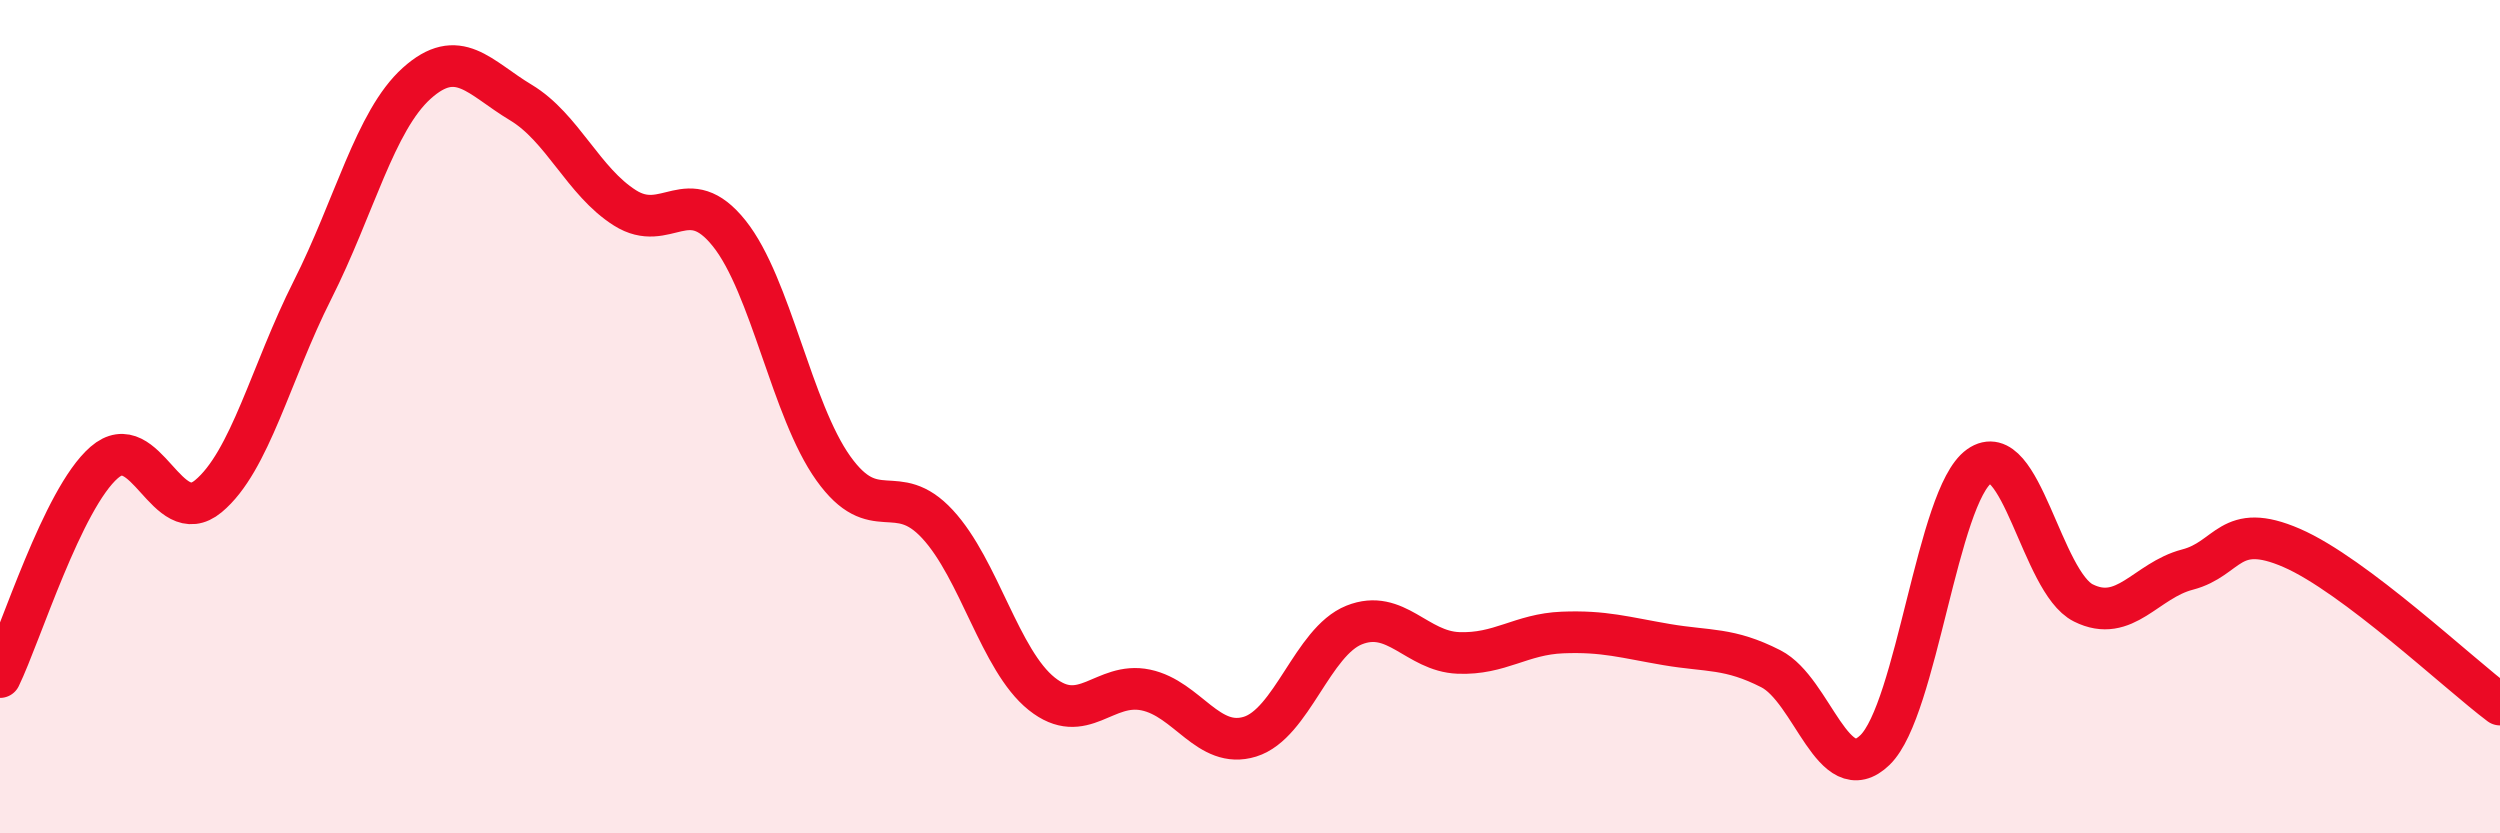
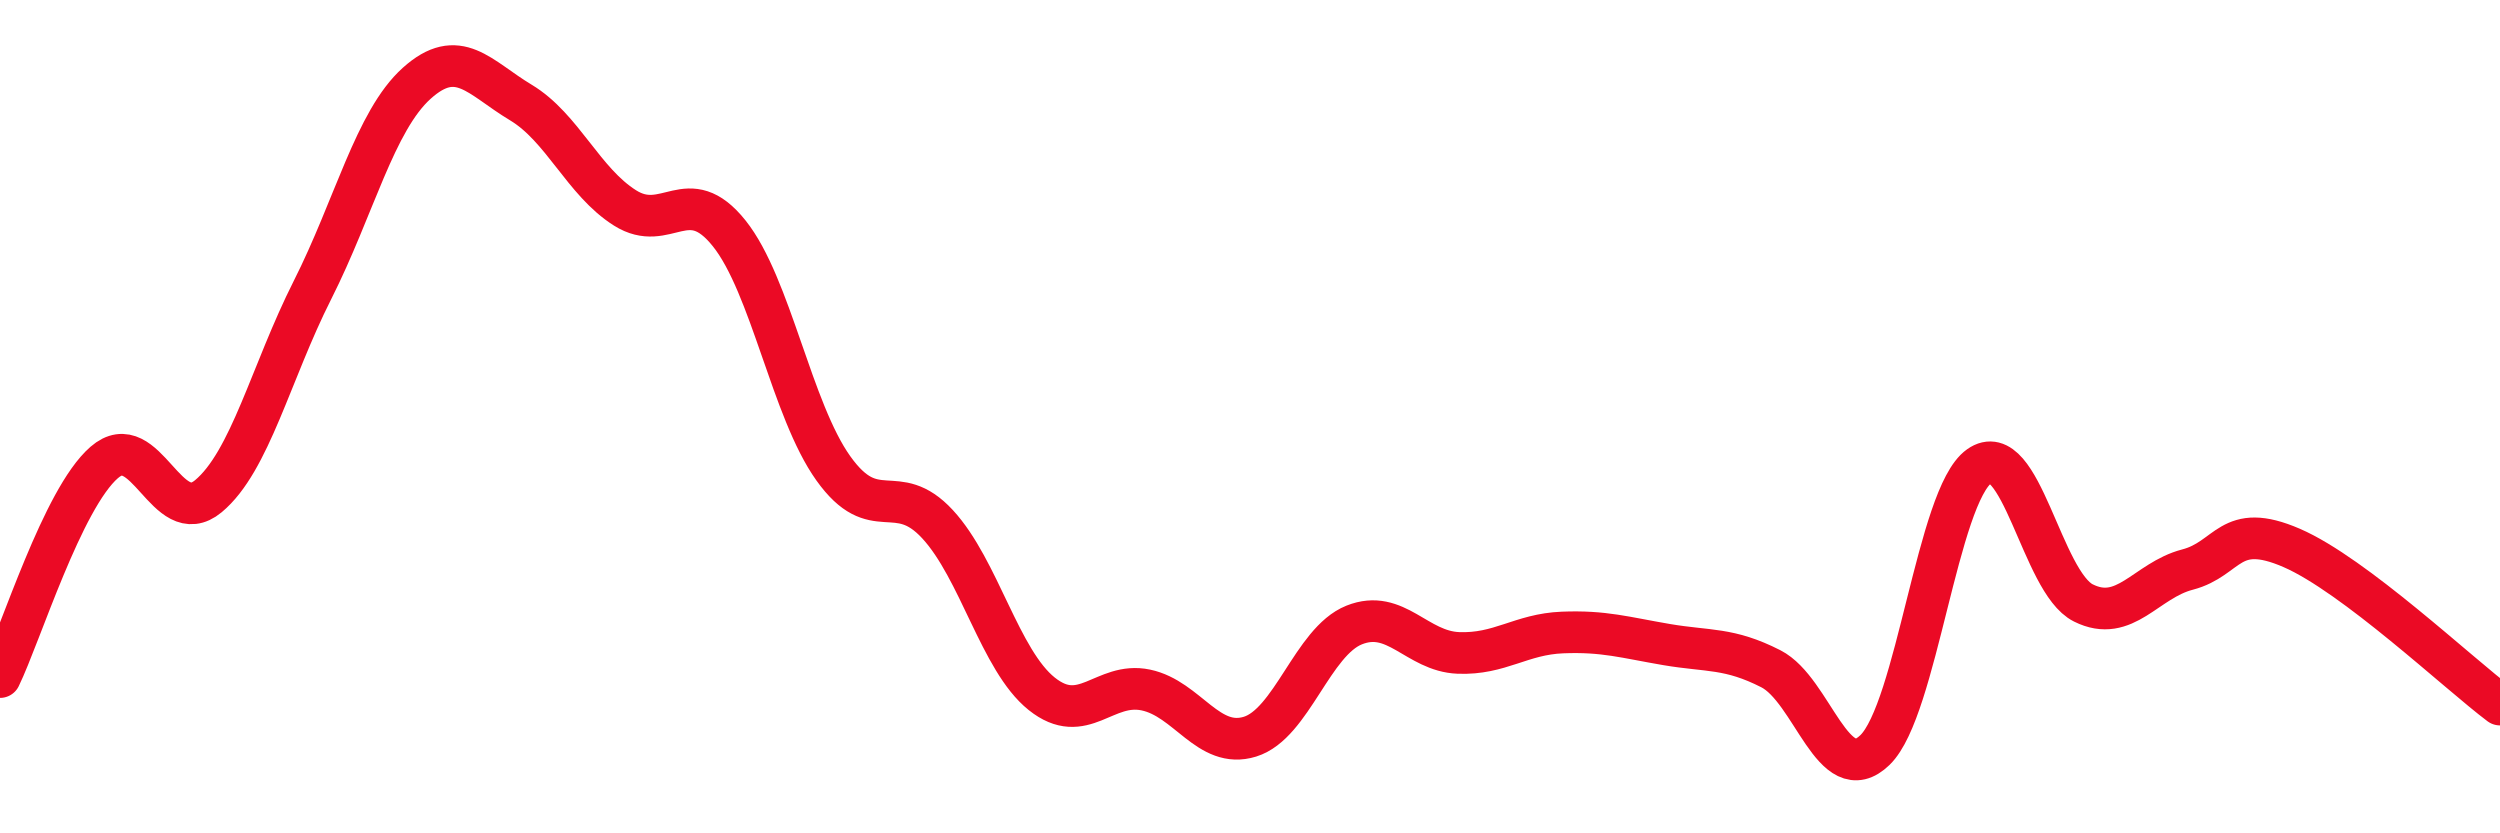
<svg xmlns="http://www.w3.org/2000/svg" width="60" height="20" viewBox="0 0 60 20">
-   <path d="M 0,16.25 C 0.5,15.22 1.5,11.97 2.5,11.1 C 3.5,10.23 4,12.74 5,11.91 C 6,11.08 6.5,8.94 7.5,6.96 C 8.5,4.98 9,2.9 10,2 C 11,1.1 11.5,1.86 12.5,2.46 C 13.5,3.06 14,4.36 15,4.99 C 16,5.62 16.5,4.35 17.5,5.6 C 18.5,6.85 19,9.84 20,11.24 C 21,12.64 21.5,11.5 22.5,12.58 C 23.5,13.66 24,15.85 25,16.65 C 26,17.45 26.5,16.35 27.5,16.56 C 28.5,16.77 29,17.99 30,17.68 C 31,17.37 31.5,15.4 32.5,15 C 33.5,14.6 34,15.63 35,15.67 C 36,15.71 36.5,15.22 37.5,15.18 C 38.5,15.14 39,15.3 40,15.47 C 41,15.64 41.5,15.54 42.5,16.05 C 43.5,16.56 44,18.97 45,18 C 46,17.03 46.5,11.9 47.5,11.19 C 48.5,10.48 49,13.97 50,14.47 C 51,14.97 51.5,13.93 52.5,13.67 C 53.5,13.41 53.5,12.5 55,13.15 C 56.5,13.8 59,16.16 60,16.91L60 20L0 20Z" fill="#EB0A25" opacity="0.1" stroke-linecap="round" stroke-linejoin="round" />
  <path d="M 0,16.25 C 0.5,15.22 1.5,11.97 2.5,11.1 C 3.5,10.23 4,12.74 5,11.91 C 6,11.08 6.5,8.94 7.5,6.96 C 8.5,4.98 9,2.9 10,2 C 11,1.1 11.5,1.86 12.5,2.46 C 13.5,3.06 14,4.36 15,4.99 C 16,5.62 16.5,4.35 17.5,5.6 C 18.5,6.85 19,9.84 20,11.24 C 21,12.64 21.5,11.5 22.5,12.58 C 23.5,13.66 24,15.85 25,16.65 C 26,17.45 26.5,16.35 27.5,16.56 C 28.5,16.77 29,17.99 30,17.68 C 31,17.37 31.5,15.4 32.5,15 C 33.5,14.6 34,15.63 35,15.67 C 36,15.71 36.5,15.22 37.5,15.18 C 38.5,15.14 39,15.3 40,15.47 C 41,15.64 41.5,15.54 42.5,16.05 C 43.5,16.56 44,18.97 45,18 C 46,17.03 46.5,11.9 47.5,11.19 C 48.5,10.48 49,13.97 50,14.47 C 51,14.97 51.5,13.93 52.5,13.67 C 53.5,13.41 53.5,12.5 55,13.15 C 56.5,13.8 59,16.16 60,16.91" stroke="#EB0A25" stroke-width="1" fill="none" stroke-linecap="round" stroke-linejoin="round" />
</svg>